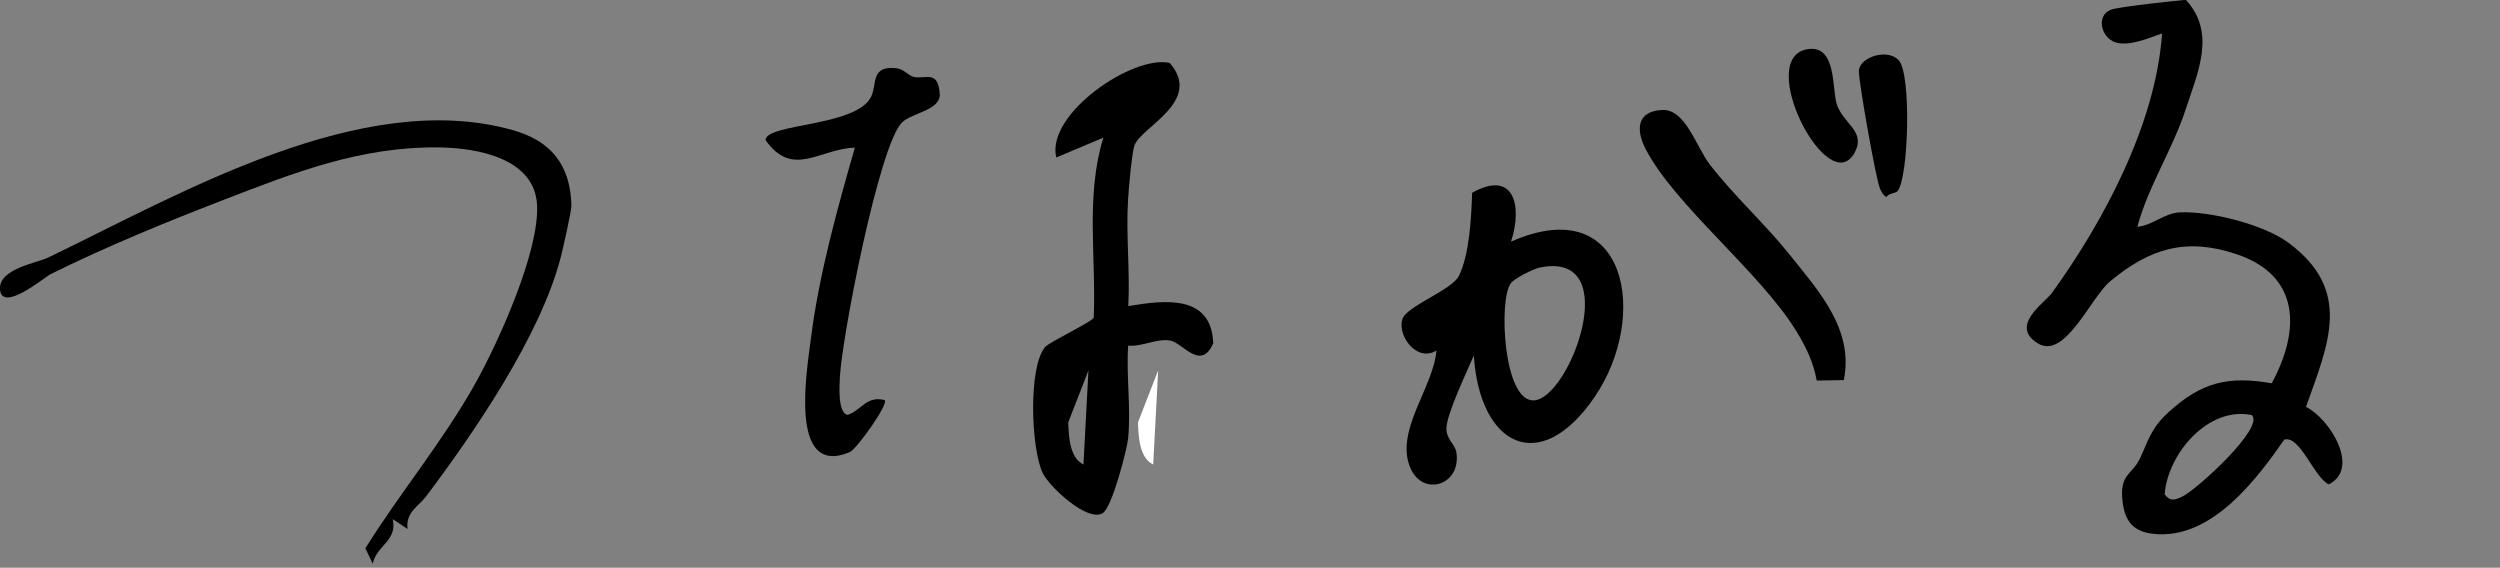
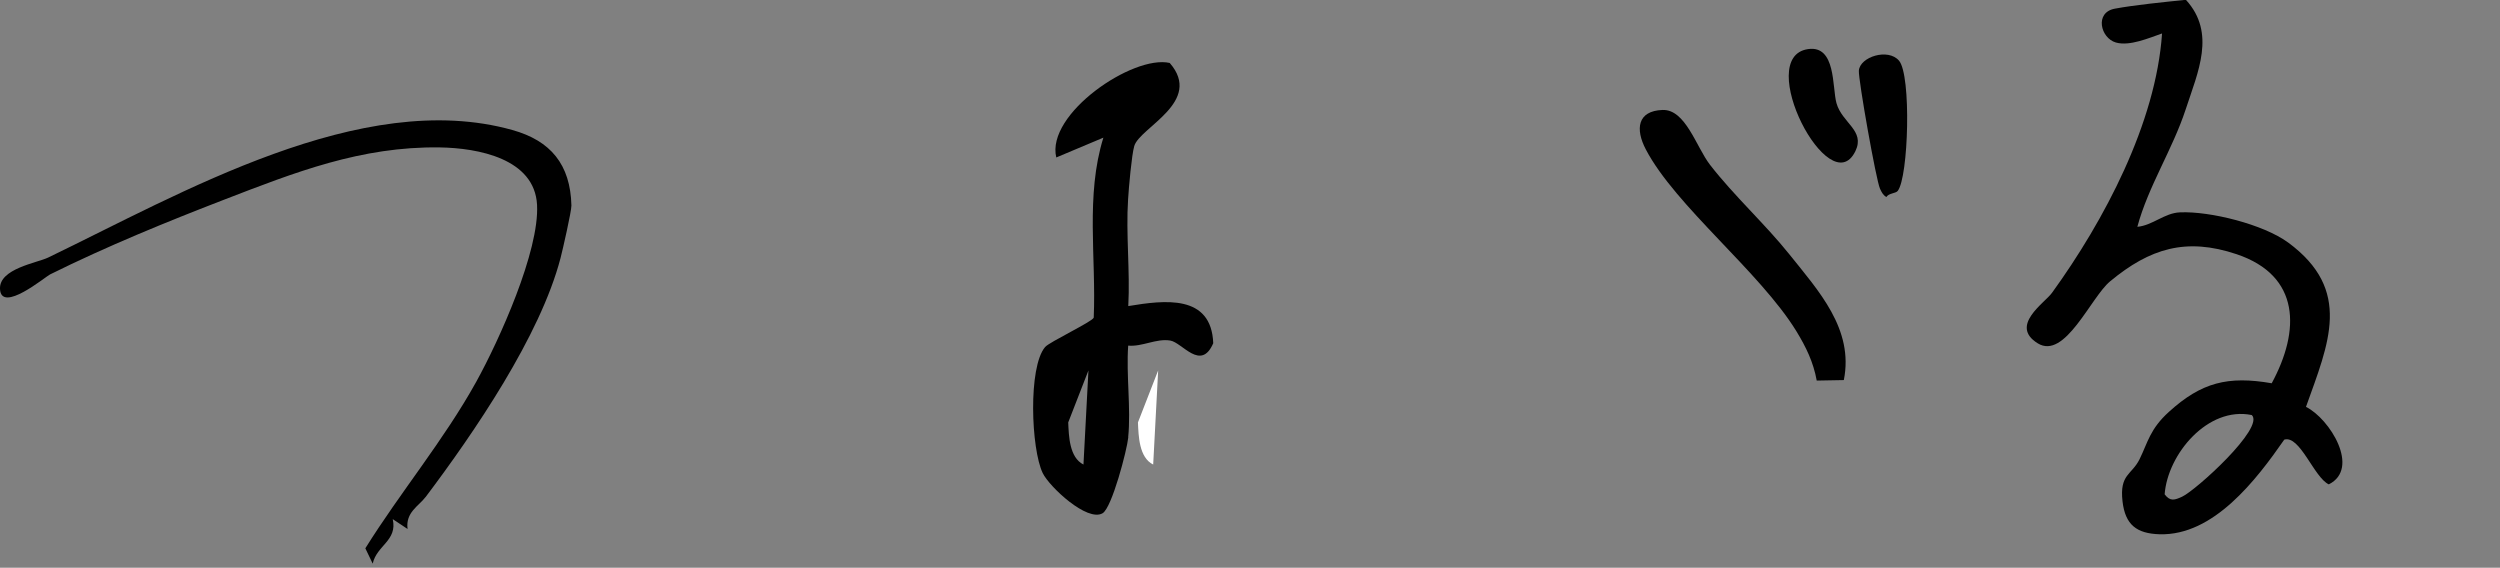
<svg xmlns="http://www.w3.org/2000/svg" width="251" height="57" viewBox="0 0 251 57" fill="none">
  <rect x="0" y="0" width="251" height="57" fill="#808080" stroke="none" />
  <g clip-path="url(#clip0_2682_5236)">
    <path d="M219.48 -1.95317e-05C222.5 3.32 220.67 7.23 219.45 10.96C218.12 15.02 215.68 18.71 214.59 22.77C216.11 22.64 217.31 21.38 218.87 21.32C221.91 21.19 227.25 22.53 229.73 24.35C236.22 29.13 233.8 34.47 231.52 40.85C233.92 42.04 237 47.04 233.81 48.63C232.33 47.94 230.91 43.66 229.34 44.14C226.53 48.18 222.25 53.8 216.82 53.64C214.53 53.57 213.37 52.7 213.1 50.33C212.79 47.6 214.02 47.7 214.81 46.11C215.65 44.4 215.85 43.08 217.76 41.35C221.03 38.38 223.7 37.72 228.08 38.48C230.95 33.19 230.98 27.68 224.55 25.52C219.49 23.82 215.85 24.93 211.85 28.25C209.91 29.86 207.32 36.16 204.59 34.47C201.71 32.69 205.29 30.42 206.02 29.4C211.26 22.16 216.46 12.35 217.07 3.36C215.76 3.81 213.83 4.66 212.44 4.27C210.89 3.83 210.27 1.25 212.33 0.87C214.39 0.49 217.27 0.21 219.46 -0.02L219.48 -1.95317e-05ZM226.07 41.67C221.67 40.77 217.63 45.59 217.33 49.63C217.89 50.37 218.33 50.21 219.08 49.87C220.46 49.24 227.41 42.94 226.08 41.67H226.07Z" fill="black" />
    <path d="M113.28 43.91C113.15 45.19 111.64 50.98 110.7 51.53C109.16 52.43 105.37 48.89 104.69 47.5C103.52 45.09 103.21 36.86 104.93 34.84C105.35 34.34 109.72 32.27 109.81 31.89C110.07 25.87 108.97 19.64 110.78 13.82L106.05 15.81C105 11.44 113.75 5.48 117.44 6.32C120.84 10.22 114.43 12.79 113.88 14.66C113.62 15.54 113.33 18.84 113.26 20.01C113.03 23.5 113.47 27.21 113.28 30.73C116.92 30.13 121.62 29.52 121.81 34.46C120.57 37.32 118.71 34.39 117.49 34.19C116.09 33.96 114.68 34.83 113.27 34.7C113.06 37.67 113.56 40.98 113.27 43.9L113.28 43.91ZM108.78 46.64L109.28 37.19L107.25 42.41C107.31 43.78 107.36 45.93 108.78 46.64Z" fill="black" />
-     <path d="M151.71 24.26C163.4 19.1 165.61 31.77 160.11 39.84C154.61 47.91 148.56 44.76 147.97 35.7C147.29 37.27 145.26 41.55 145.22 42.97C145.19 44.1 146.09 44.58 146.22 45.43C146.73 48.72 142.86 49.91 141.61 47C140 43.27 143.91 38.94 144.22 35.19C142.26 36.4 140.3 33.75 140.79 32.06C141.17 30.75 145.73 29.15 146.46 27.72C147.54 25.6 147.73 21.71 147.8 19.36C151.98 17 152.89 20.62 151.71 24.25V24.26ZM154.57 26.87C153.91 27.01 152.03 27.96 151.67 28.46C150.47 30.1 150.91 40.22 153.95 40.2C157.56 40.18 163.22 25.05 154.56 26.87H154.57Z" fill="black" />
    <path d="M42.71 49.92C42.04 50.81 40.7 51.44 40.92 53.11L39.43 52.12C39.92 54.29 37.82 54.75 37.42 56.59L36.68 55.05C40.22 49.38 44.56 44.2 47.81 38.34C50.12 34.16 54.17 25.2 53.92 20.56C53.67 15.92 48 14.86 44.14 14.8C36.24 14.69 29.62 17.3 22.47 20.06C16.87 22.22 10.73 24.72 5.03 27.55C4.56 27.78 0.1 31.51 2.69247e-05 29C-0.08 26.97 3.71 26.4 4.83 25.86C18.14 19.45 36.29 8.82 51.43 13.05C55.28 14.12 57.27 16.51 57.37 20.63C57.38 21.2 56.49 25.1 56.28 25.9C54.24 33.73 47.61 43.43 42.71 49.93V49.92Z" fill="black" />
-     <path d="M88.82 40.18C89.24 40.57 86 45.1 85.32 45.39C79.15 48 81.01 37.18 81.41 34.03C82.21 27.63 84.06 20.97 85.83 14.82C82.23 14.95 79.61 17.92 76.86 14.07C76.86 12.38 85.98 12.74 87.46 9.71C88.09 8.41 87.37 6.53 90.06 6.86C90.73 6.94 91.18 7.58 91.73 7.72C92.89 8 94.24 6.91 94.36 9.58C94.22 11.13 91.54 11.33 90.56 12.3C88.25 14.59 84.51 33.97 84.32 37.91C84.28 38.77 84.1 41.45 85.1 41.66C86.52 41.17 86.99 39.7 88.83 40.17L88.82 40.18Z" fill="black" />
    <path d="M185.12 38.16L182.4 38.21C182.06 36.35 181.33 34.85 180.36 33.26C176.72 27.32 168.21 20.68 165.24 15C164.17 12.96 164.39 11.13 166.92 11.04C169.23 10.96 170.3 14.75 171.68 16.54C174.08 19.64 177.25 22.53 179.64 25.52C182.58 29.2 186.15 33.05 185.12 38.16Z" fill="black" />
    <path d="M190.53 19.17C190.32 19.43 189.64 19.38 189.39 19.78C189.05 19.58 188.91 19.29 188.75 18.94C188.37 18.14 186.57 7.99 186.63 7.1C186.73 5.7 189.57 4.81 190.66 6.09C191.91 7.54 191.62 17.79 190.53 19.17Z" fill="black" />
    <path d="M181.52 4.93C184.35 4.51 183.94 8.76 184.38 10.35C184.94 12.36 187.29 13.1 186.28 15.18C183.7 20.46 176.04 5.74 181.52 4.93Z" fill="black" />
    <path d="M115.78 46.64C114.36 45.94 114.31 43.79 114.25 42.41L116.28 37.19L115.78 46.64Z" fill="white" />
  </g>
  <defs>
    <clipPath id="clip0_2682_5236">
      <rect width="250.18" height="56.59" fill="white" />
    </clipPath>
  </defs>
</svg>